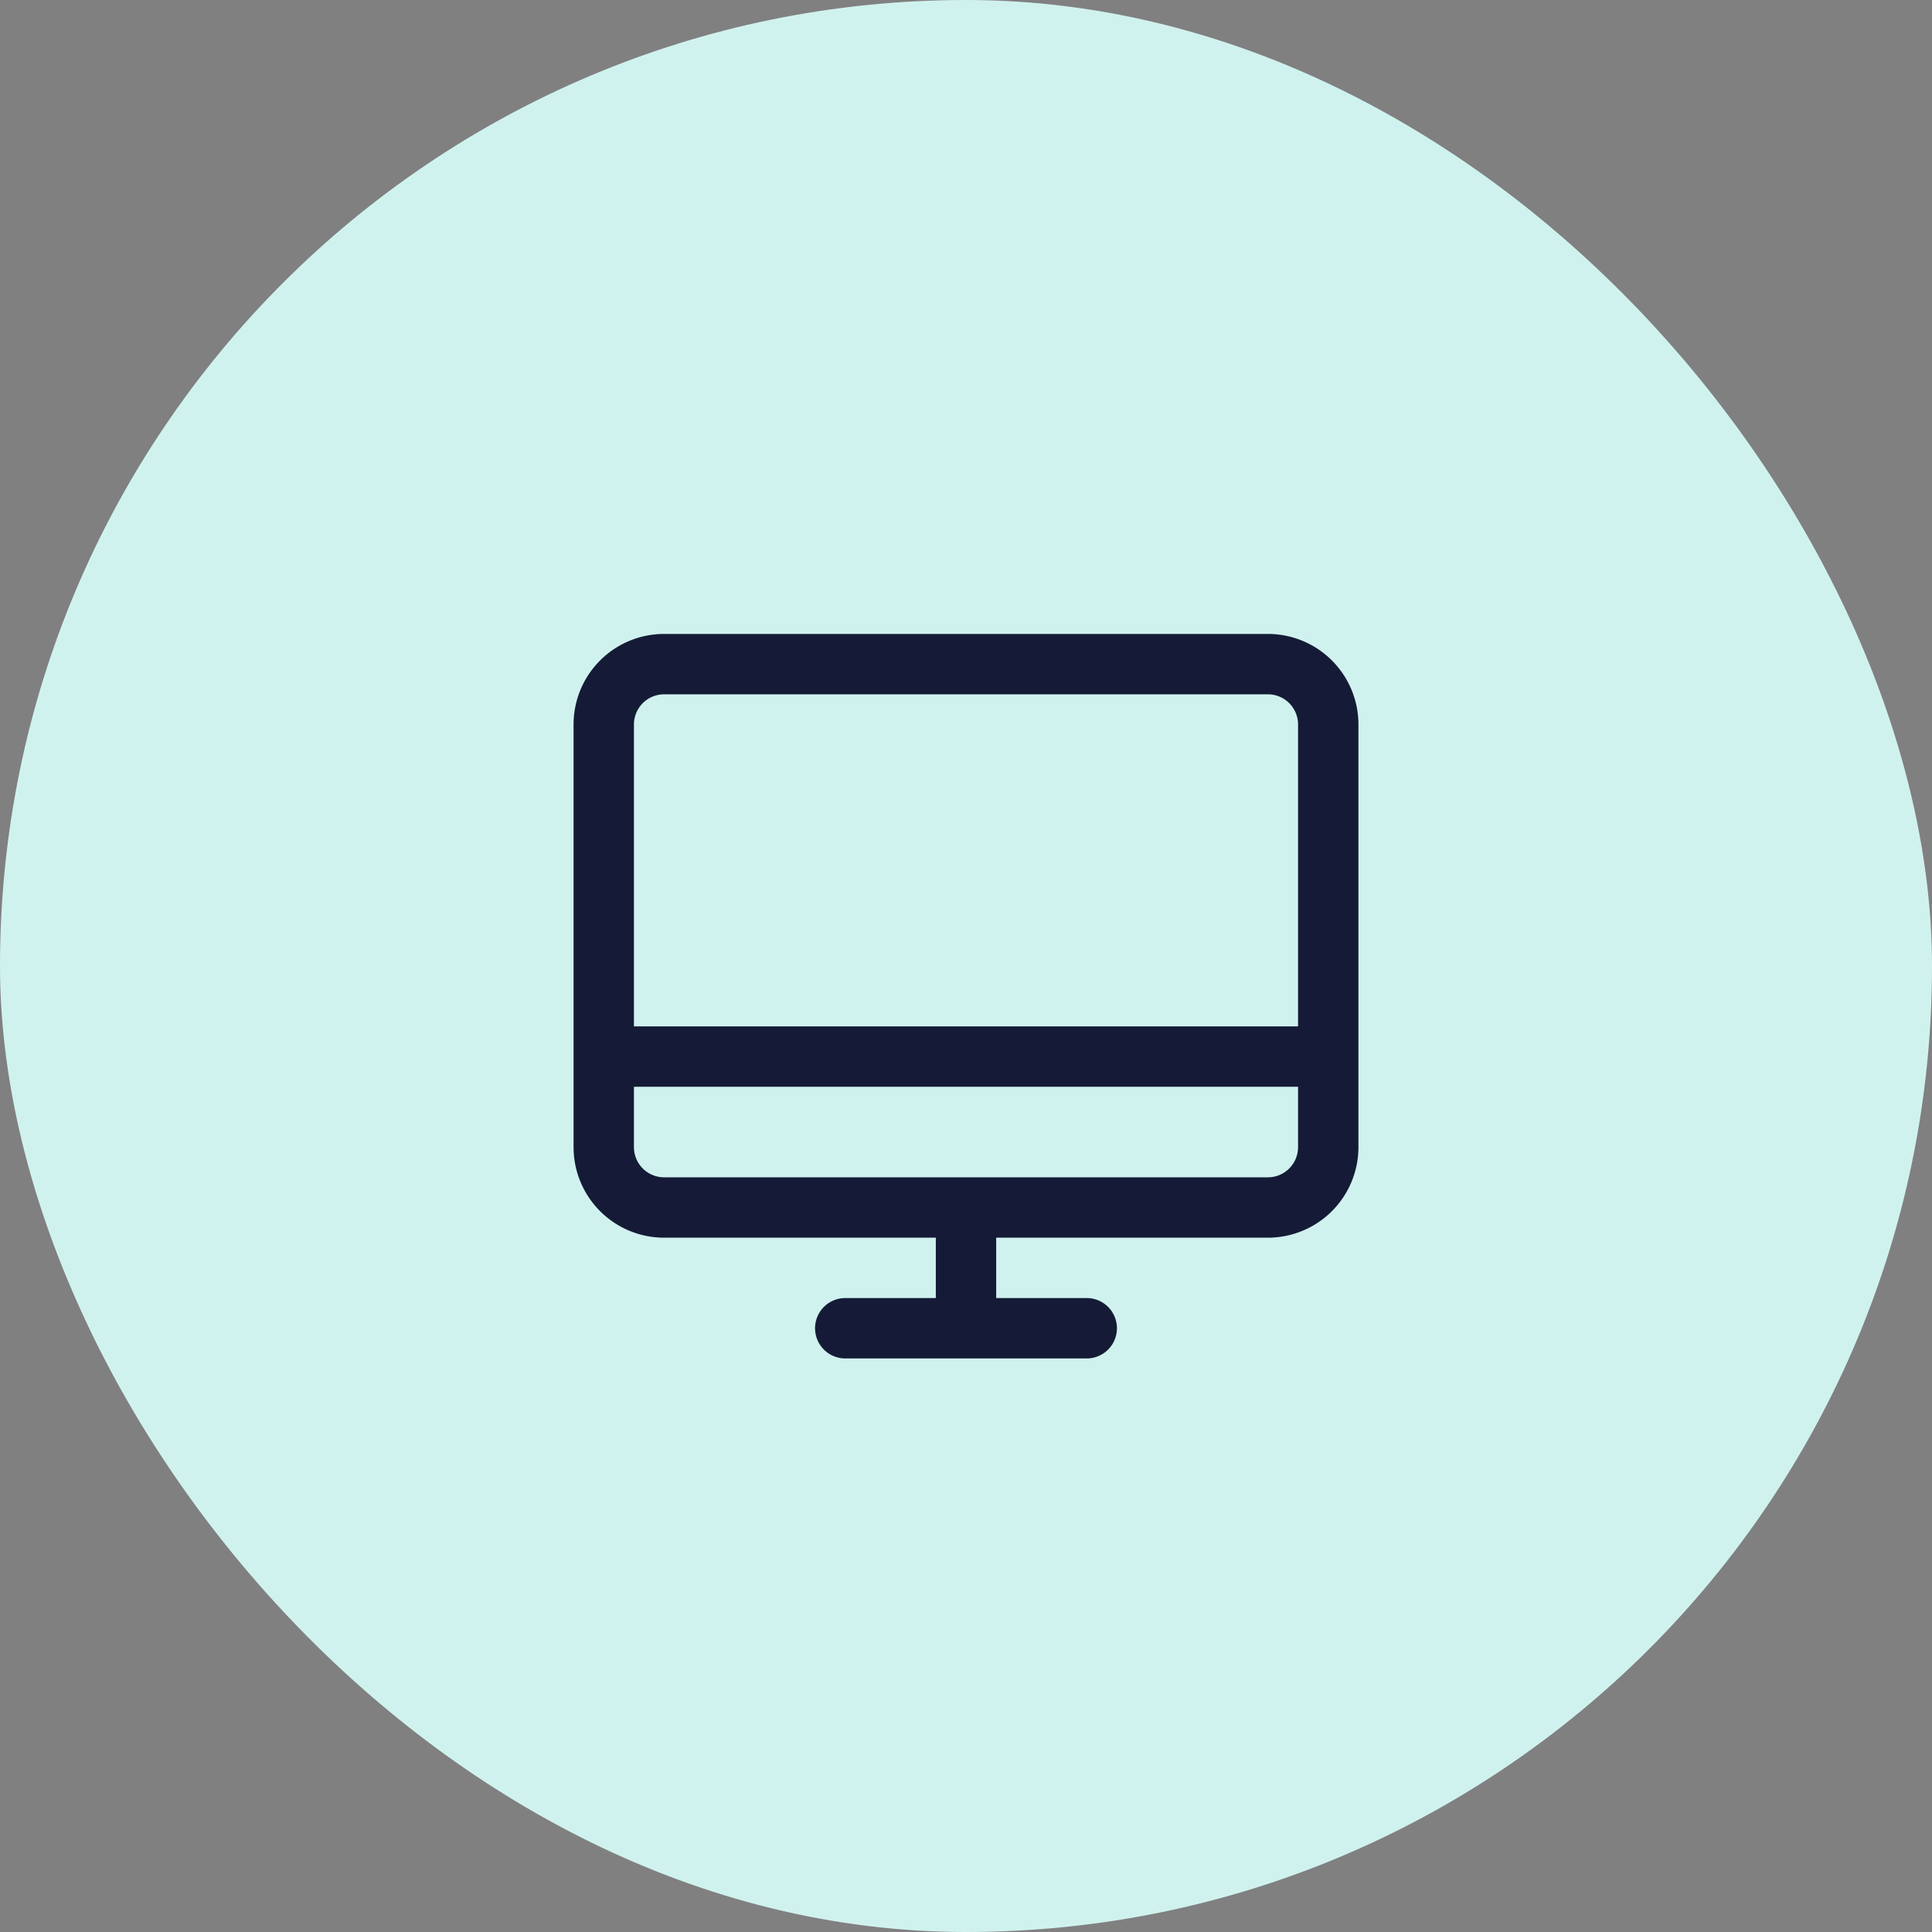
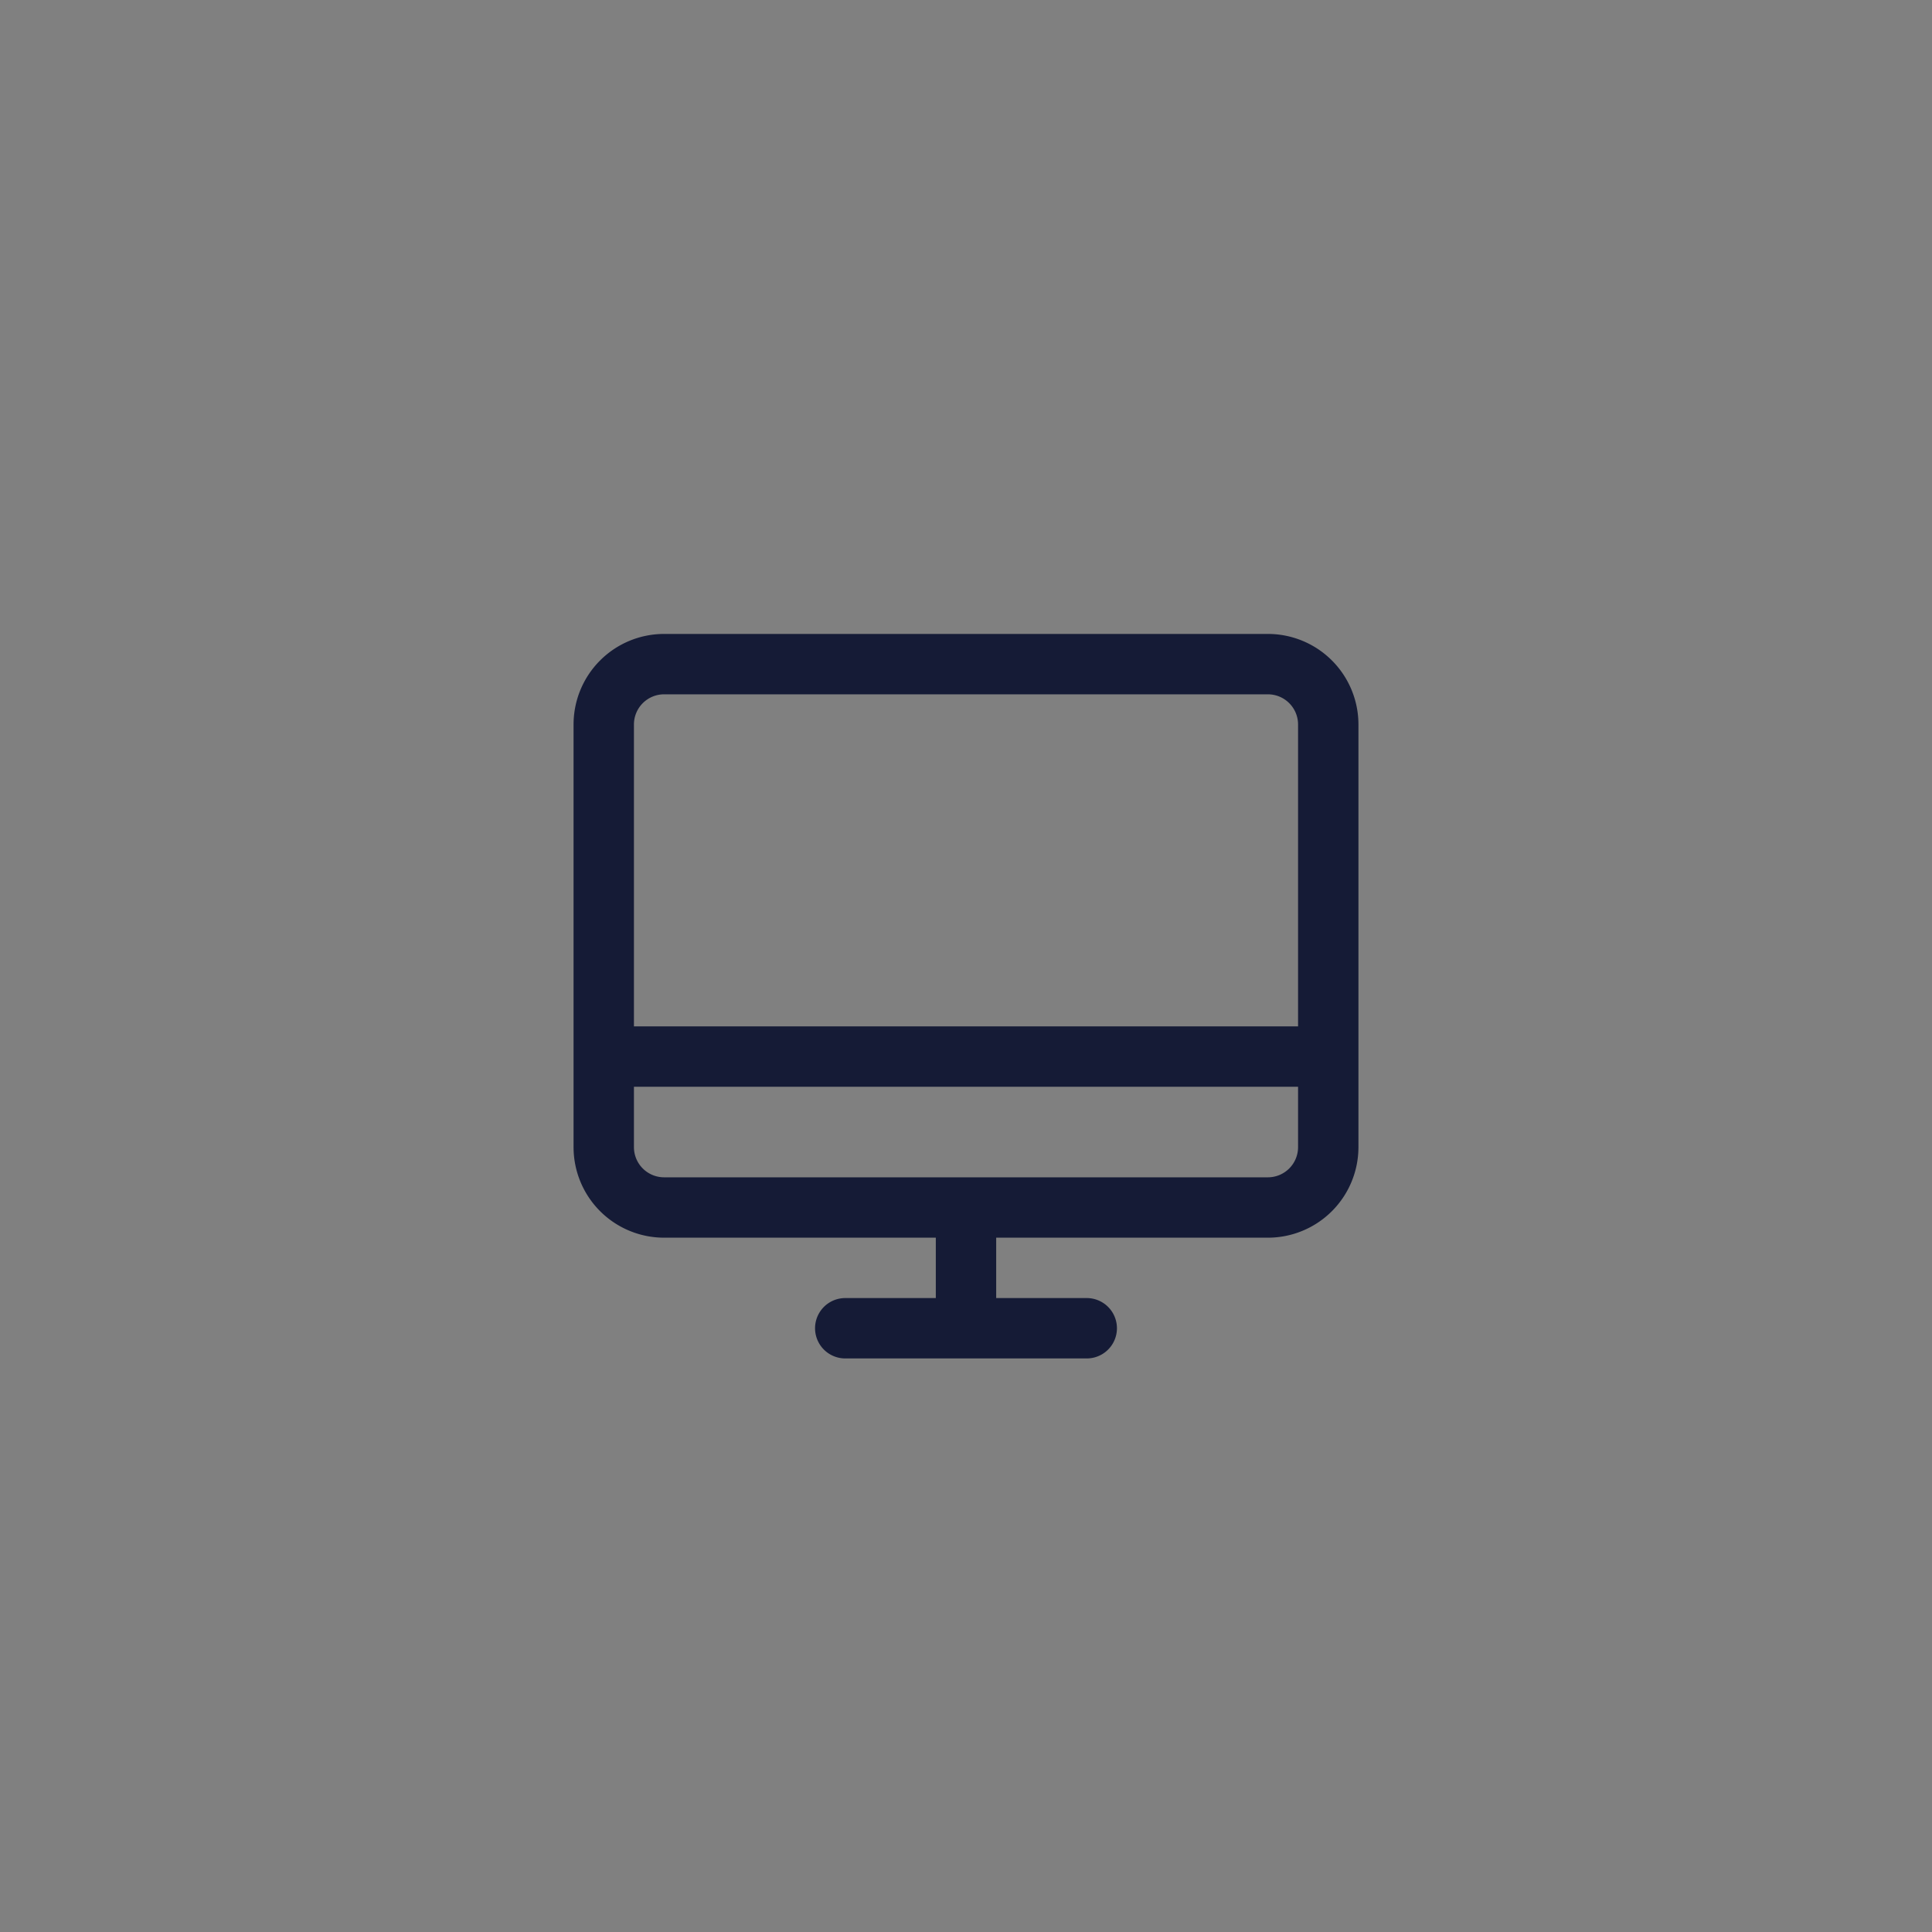
<svg xmlns="http://www.w3.org/2000/svg" width="48" height="48" fill="none">
  <rect width="100%" height="100%" fill="#808080" stroke="none" />
-   <rect width="48" height="48" fill="#D0F2EF" rx="24" />
  <path fill="#151B36" d="M31.5 15.75h-15A2.25 2.25 0 0 0 14.25 18v10.5a2.25 2.25 0 0 0 2.25 2.25h6.75v1.5H21a.75.75 0 1 0 0 1.5h6a.75.75 0 1 0 0-1.5h-2.25v-1.5h6.75a2.25 2.25 0 0 0 2.25-2.25V18a2.25 2.25 0 0 0-2.25-2.25Zm-15 1.5h15a.75.75 0 0 1 .75.75v7.5h-16.5V18a.75.75 0 0 1 .75-.75Zm15 12h-15a.75.75 0 0 1-.75-.75V27h16.5v1.5a.75.75 0 0 1-.75.75Z" />
</svg>